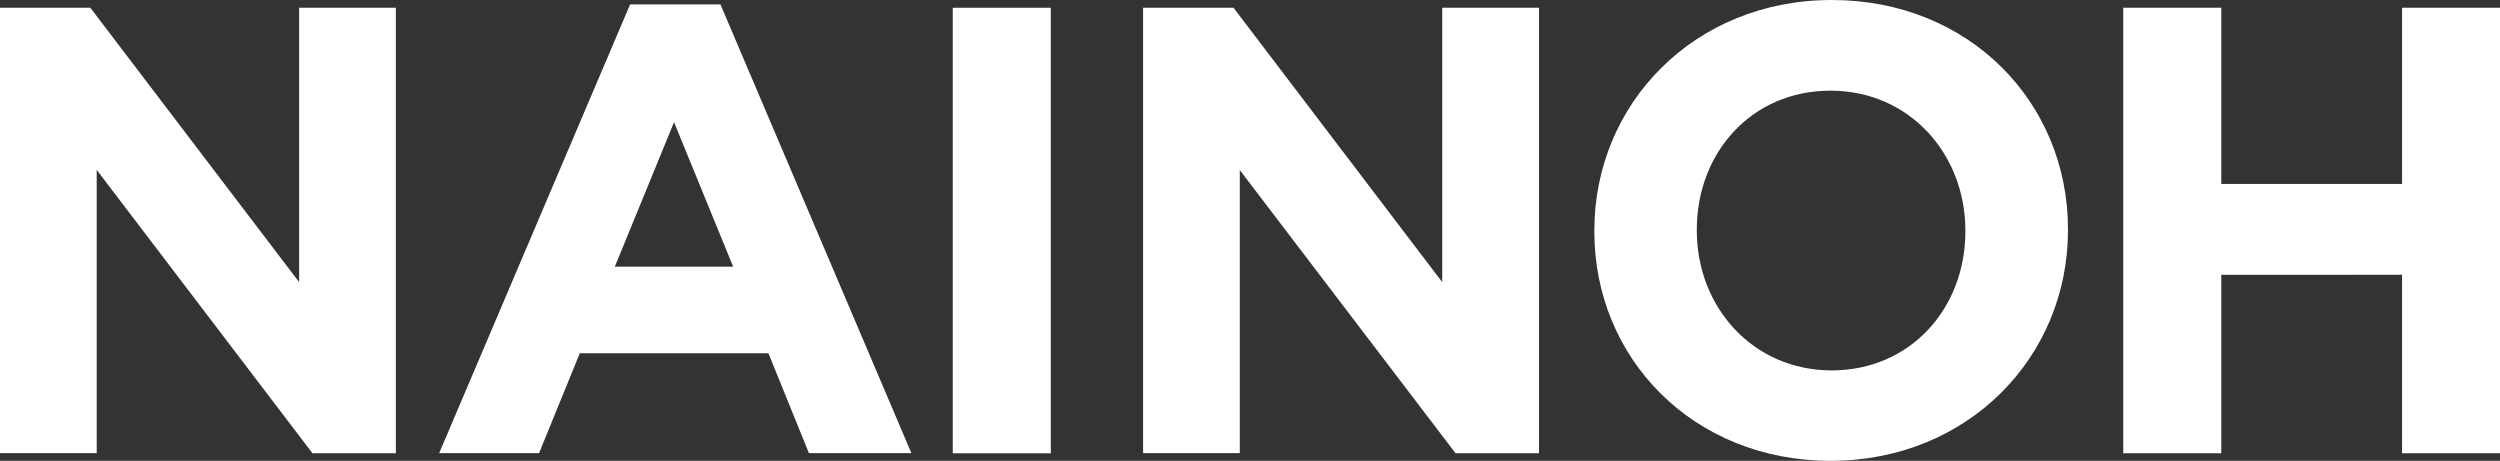
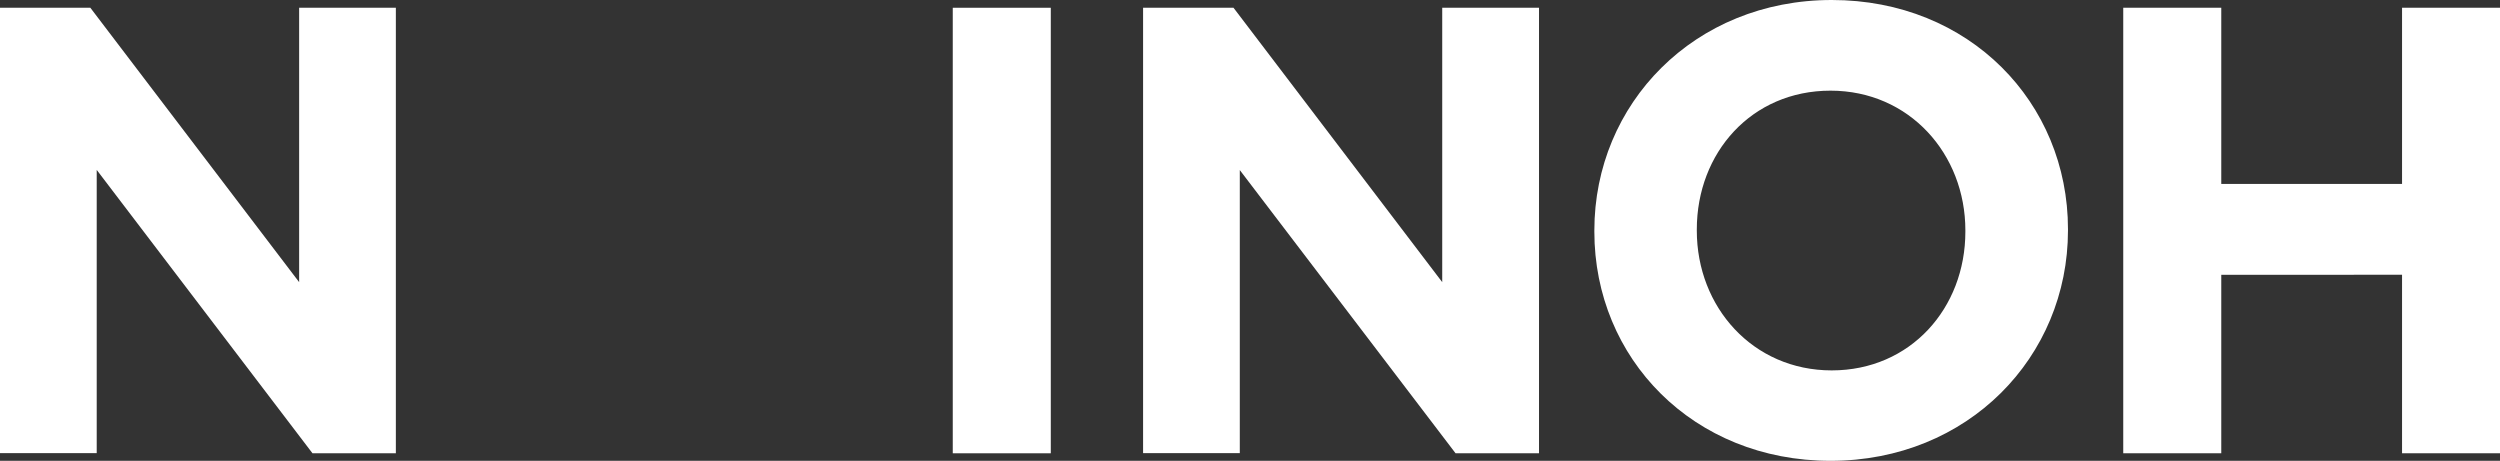
<svg xmlns="http://www.w3.org/2000/svg" viewBox="0 0 322.09 59.37">
  <rect x="0" y="0" width="322.09" height="59.37" fill="#333333" stroke="none" />
  <defs>
    <style>.cls-1{fill:#fff;}</style>
  </defs>
  <g id="Layer_2" data-name="Layer 2">
    <g id="Layer_1-2" data-name="Layer 1">
      <path class="cls-1" d="M0,1H11.64l26.9,35.35V1H51v57.4H40.26L12.46,21.89V58.38H0Z" />
-       <path class="cls-1" d="M81.18.57H92.82l24.6,57.81h-13.2L99,45.51H74.7L69.45,58.38H56.58ZM94.46,34.36,86.84,15.74,79.21,34.36Z" />
      <path class="cls-1" d="M122.75,1h12.63v57.4H122.75Z" />
      <path class="cls-1" d="M147.27,1h11.65l26.89,35.35V1h12.47v57.4H187.53l-27.8-36.49V58.38H147.27Z" />
      <path class="cls-1" d="M205.41,29.85v-.17C205.41,13.37,218.28,0,236,0s30.43,13.2,30.43,29.52v.16c0,16.32-12.88,29.69-30.59,29.69S205.41,46.17,205.41,29.85Zm47.8,0v-.17c0-9.84-7.21-18-17.38-18s-17.22,8-17.22,17.88v.16c0,9.84,7.22,18,17.38,18S253.21,39.69,253.21,29.85Z" />
      <path class="cls-1" d="M273.55,1h12.63V23.7h23.29V1h12.62v57.4H309.47v-23H286.18v23H273.55Z" />
    </g>
  </g>
</svg>